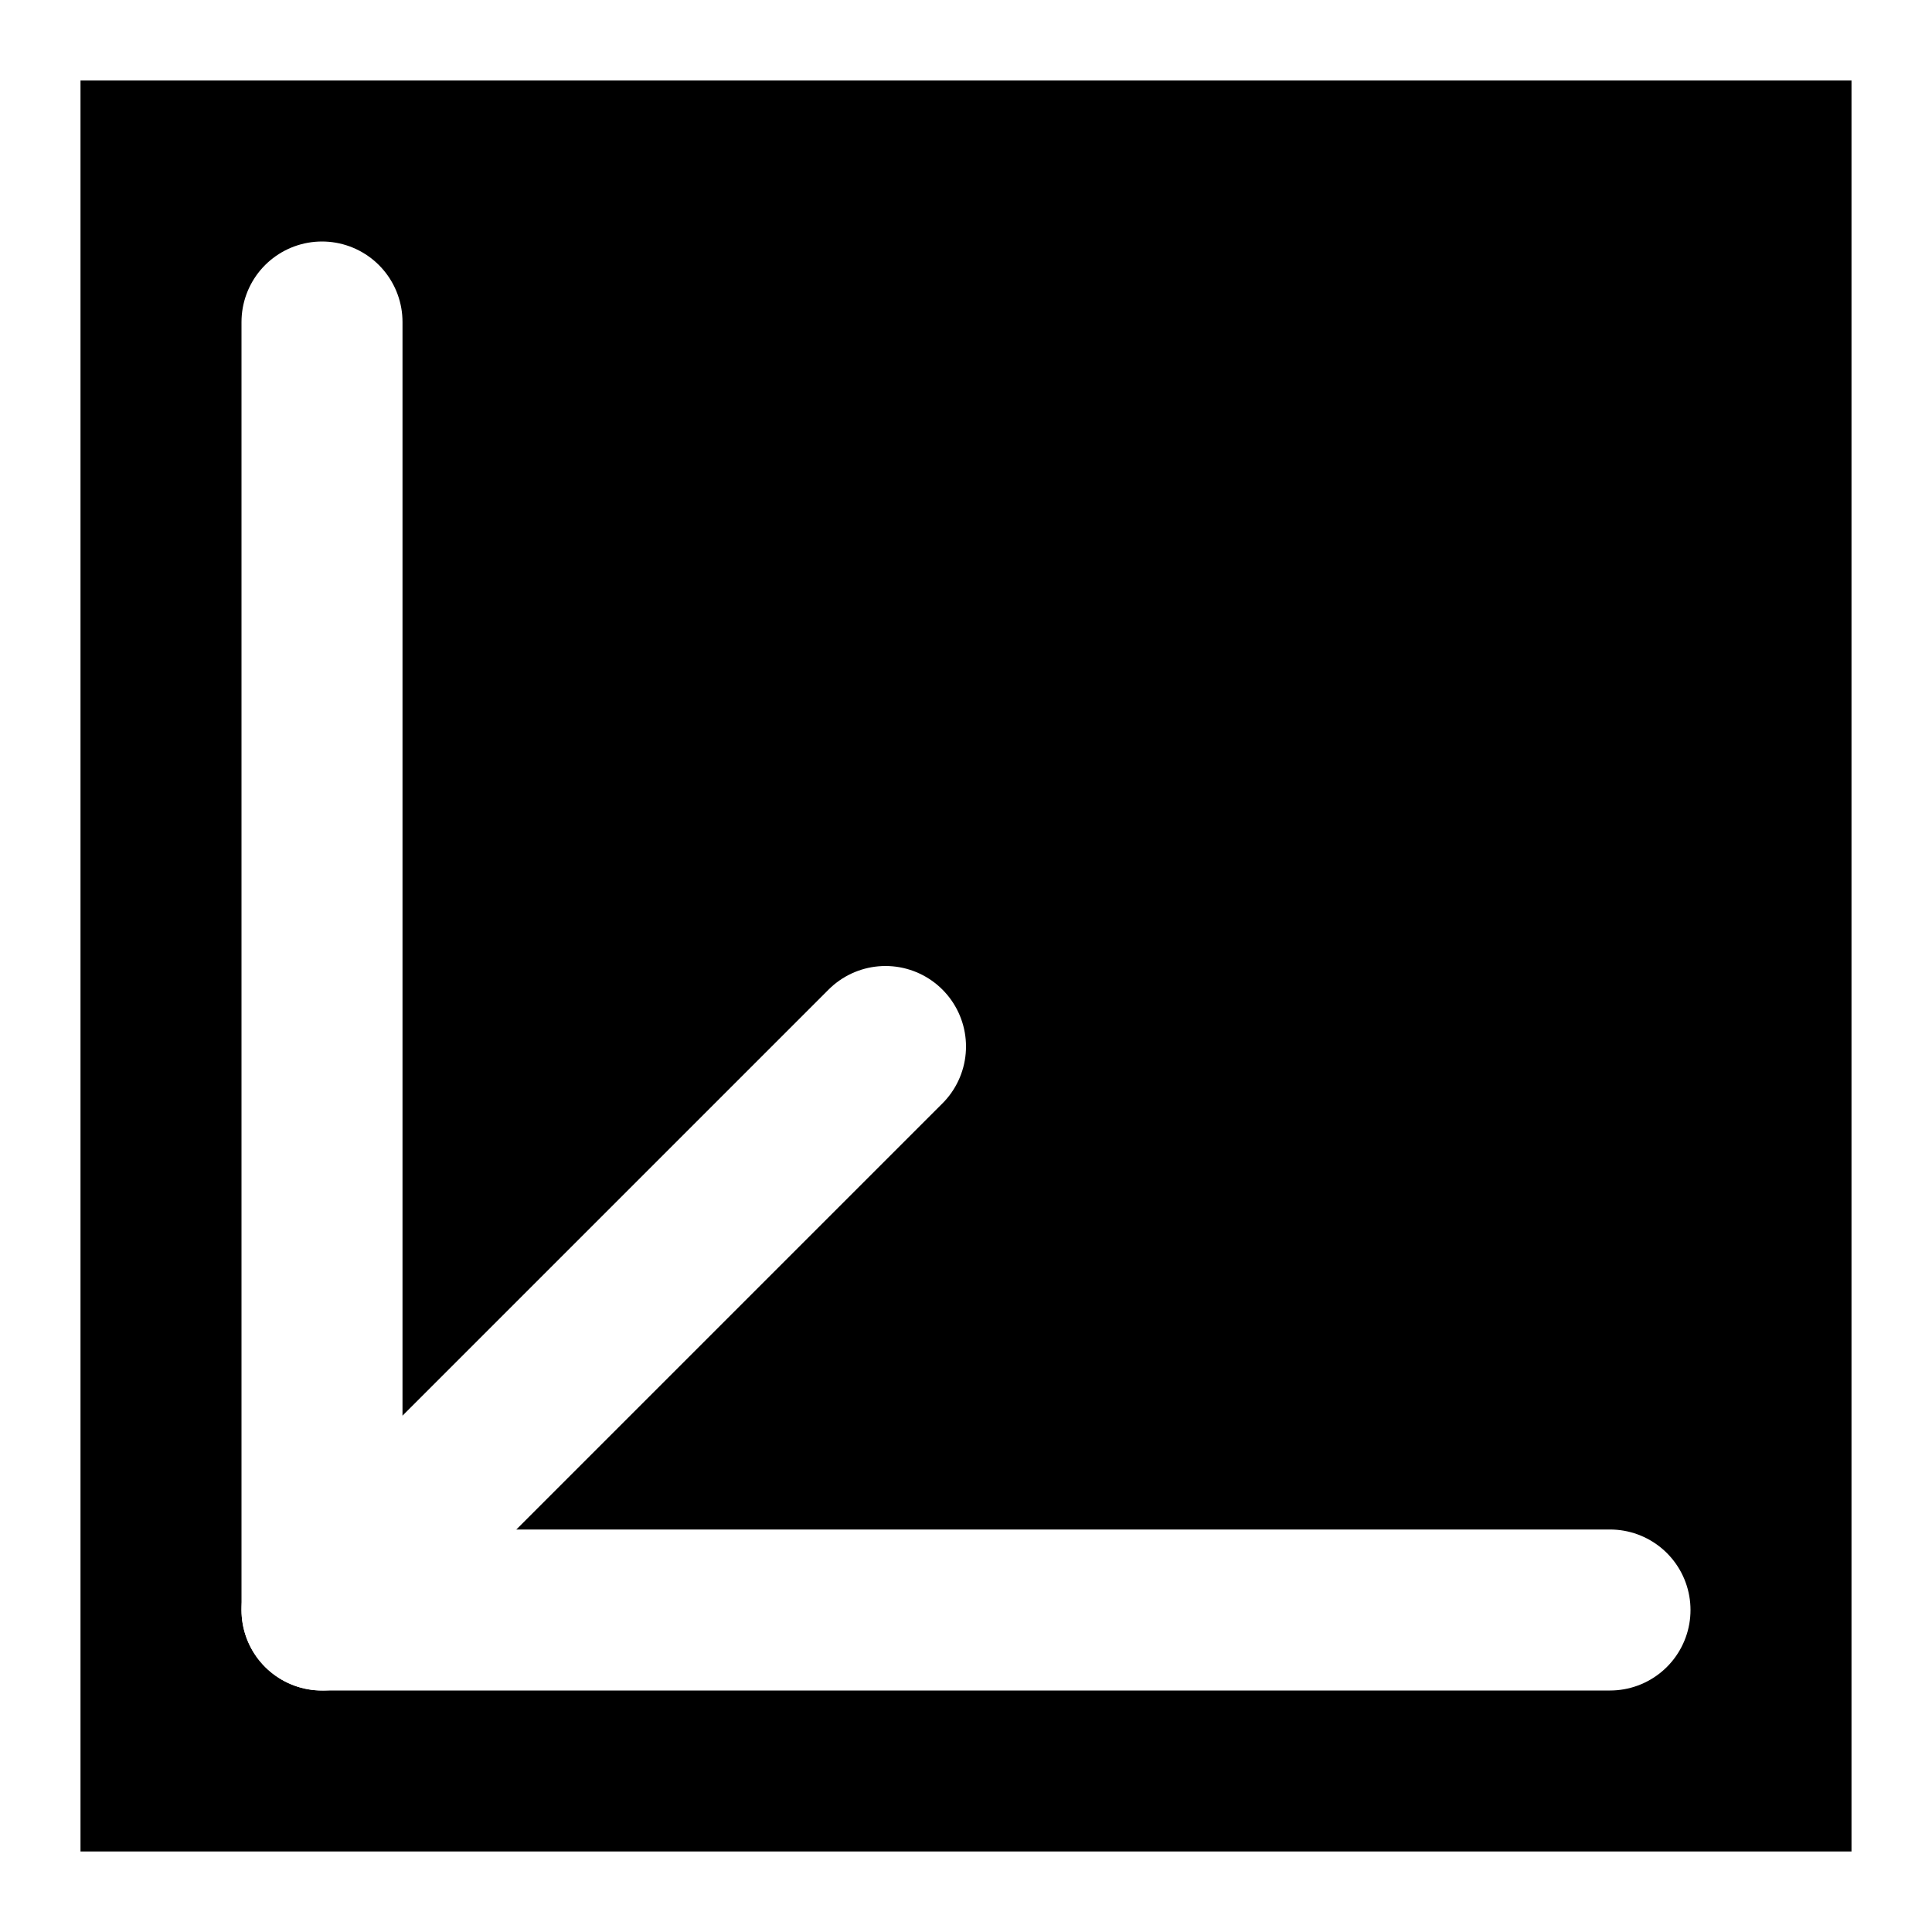
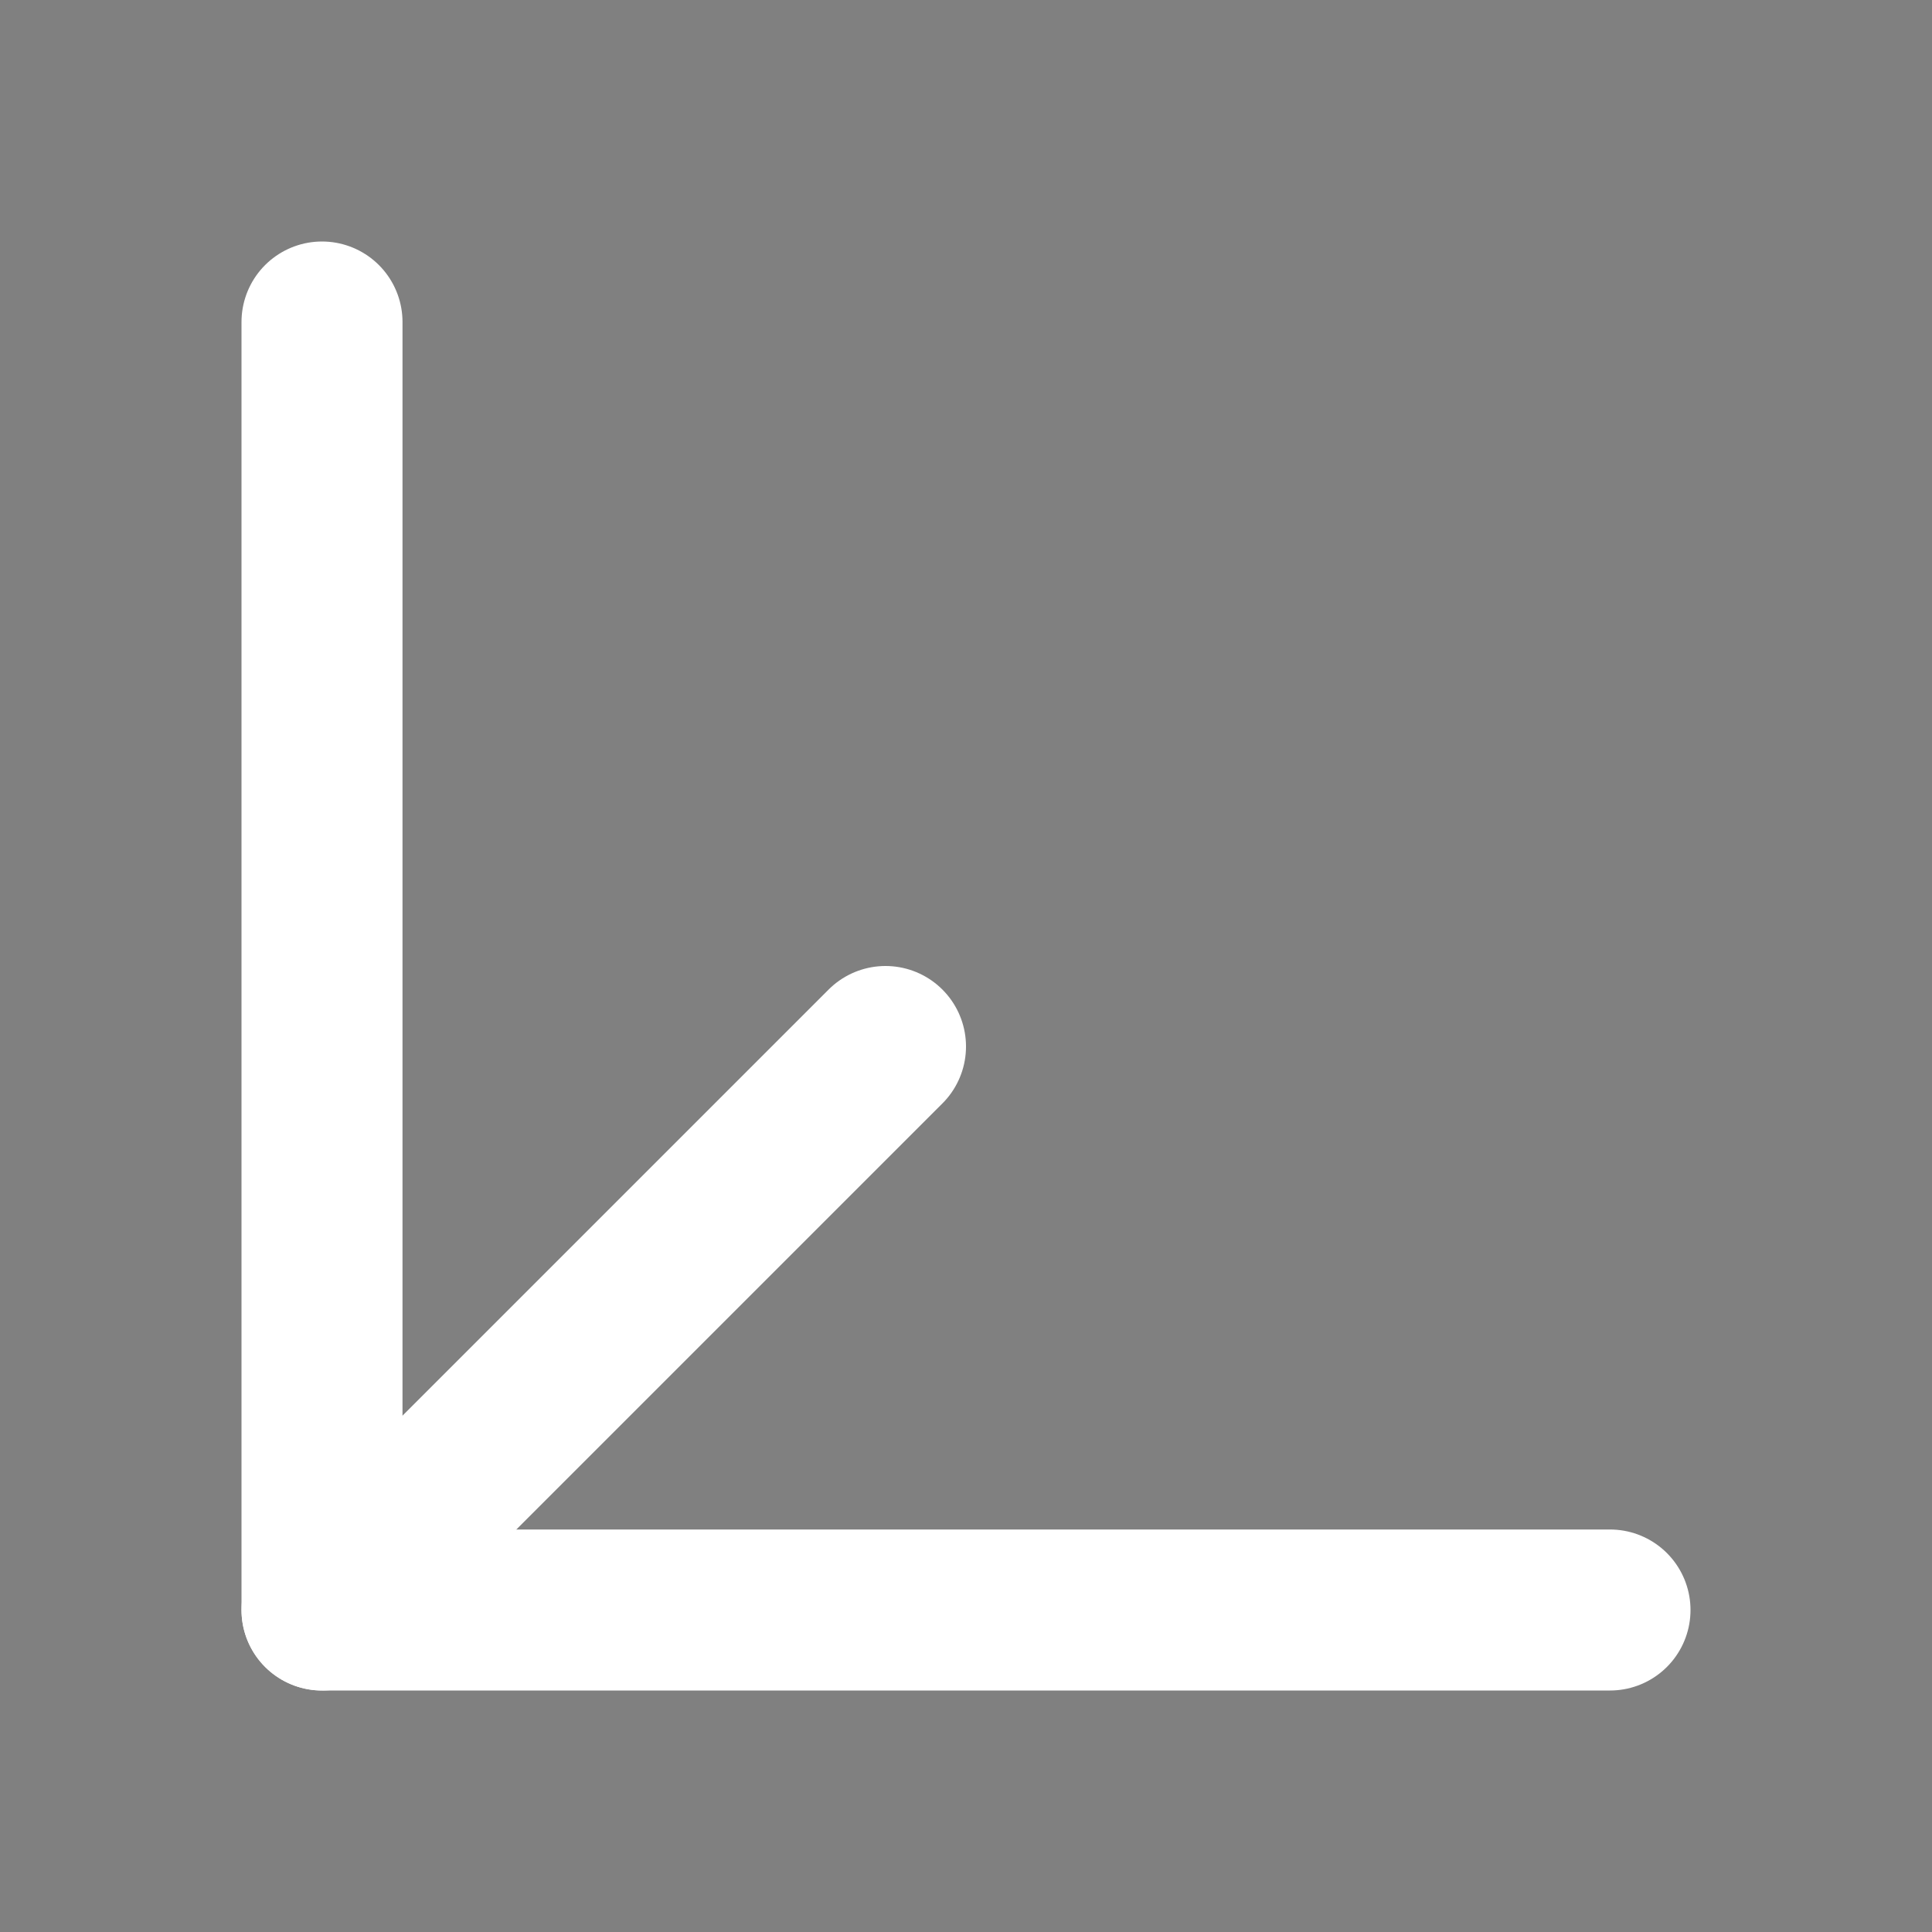
<svg xmlns="http://www.w3.org/2000/svg" viewBox="0 0 24 24" fill="none" stroke="white" stroke-width="2" stroke-linecap="round" stroke-linejoin="round" class="lucide lucide-axis-3d">
  <rect x="0" y="0" width="24" height="24" fill="#808080" stroke="none" />
-   <rect width="100%" height="100%" fill="black" />
  <path d="M4 4v16h16" />
  <path d="m4 20 7-7" />
</svg>